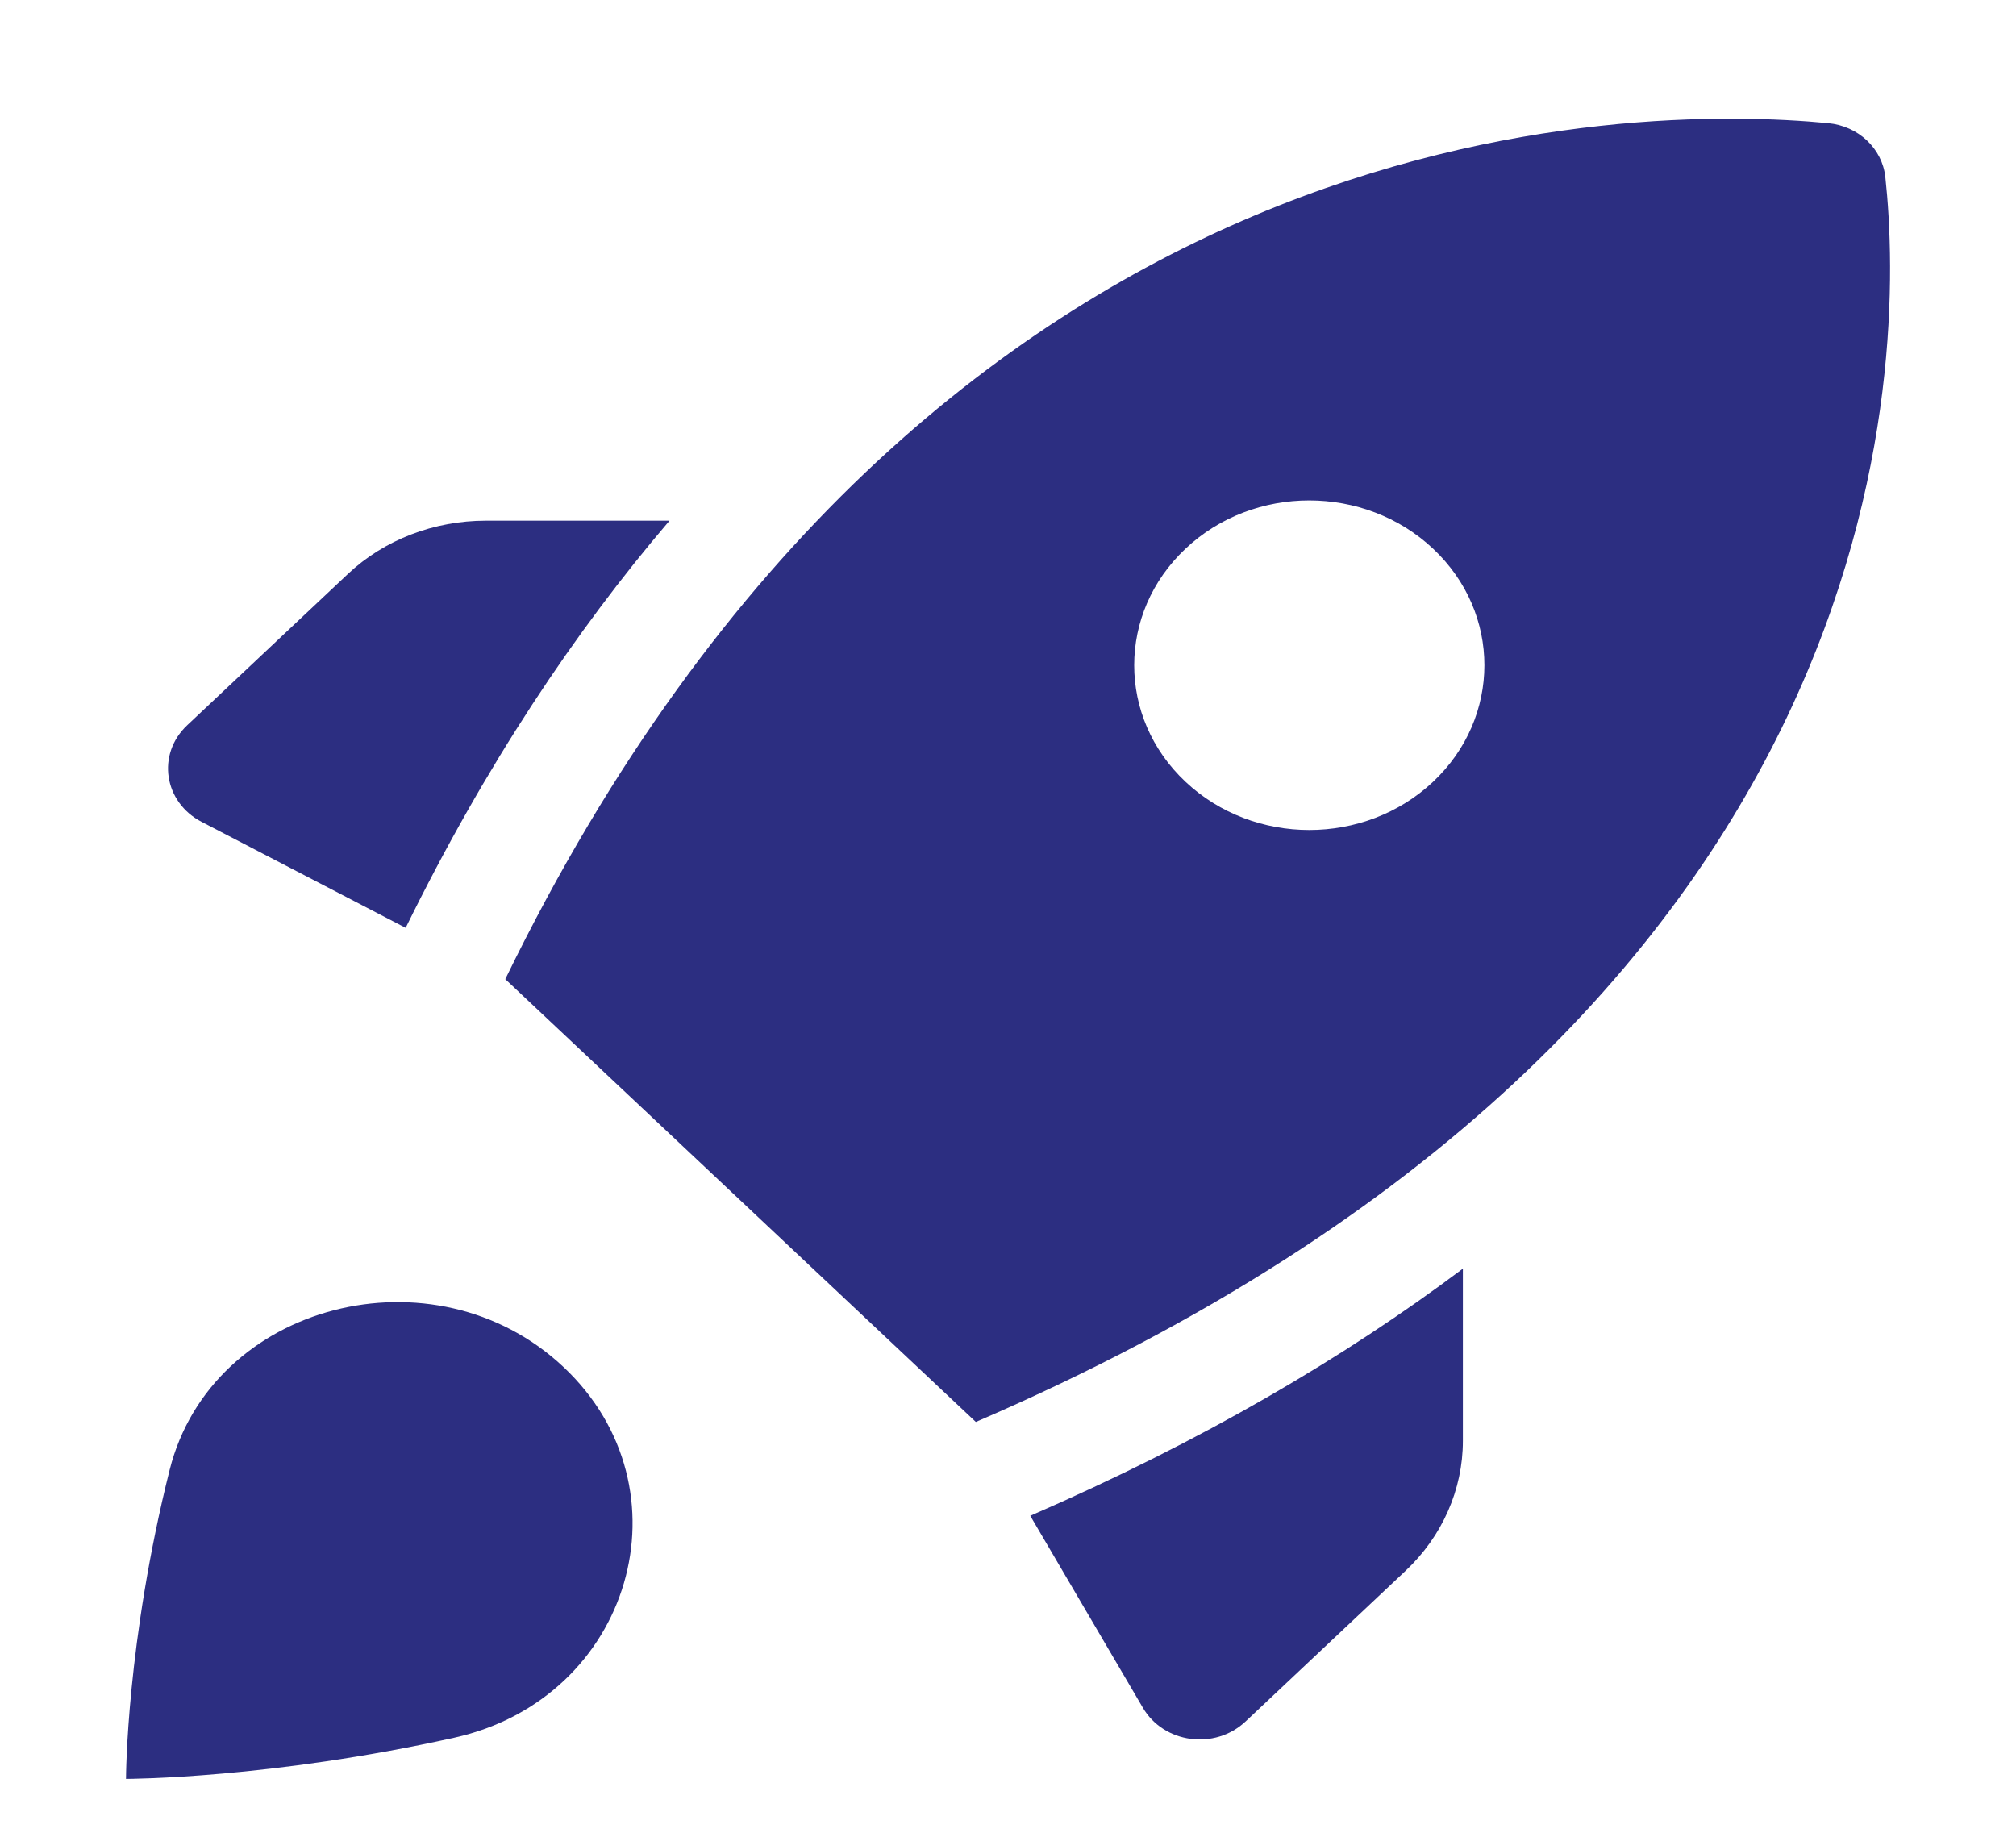
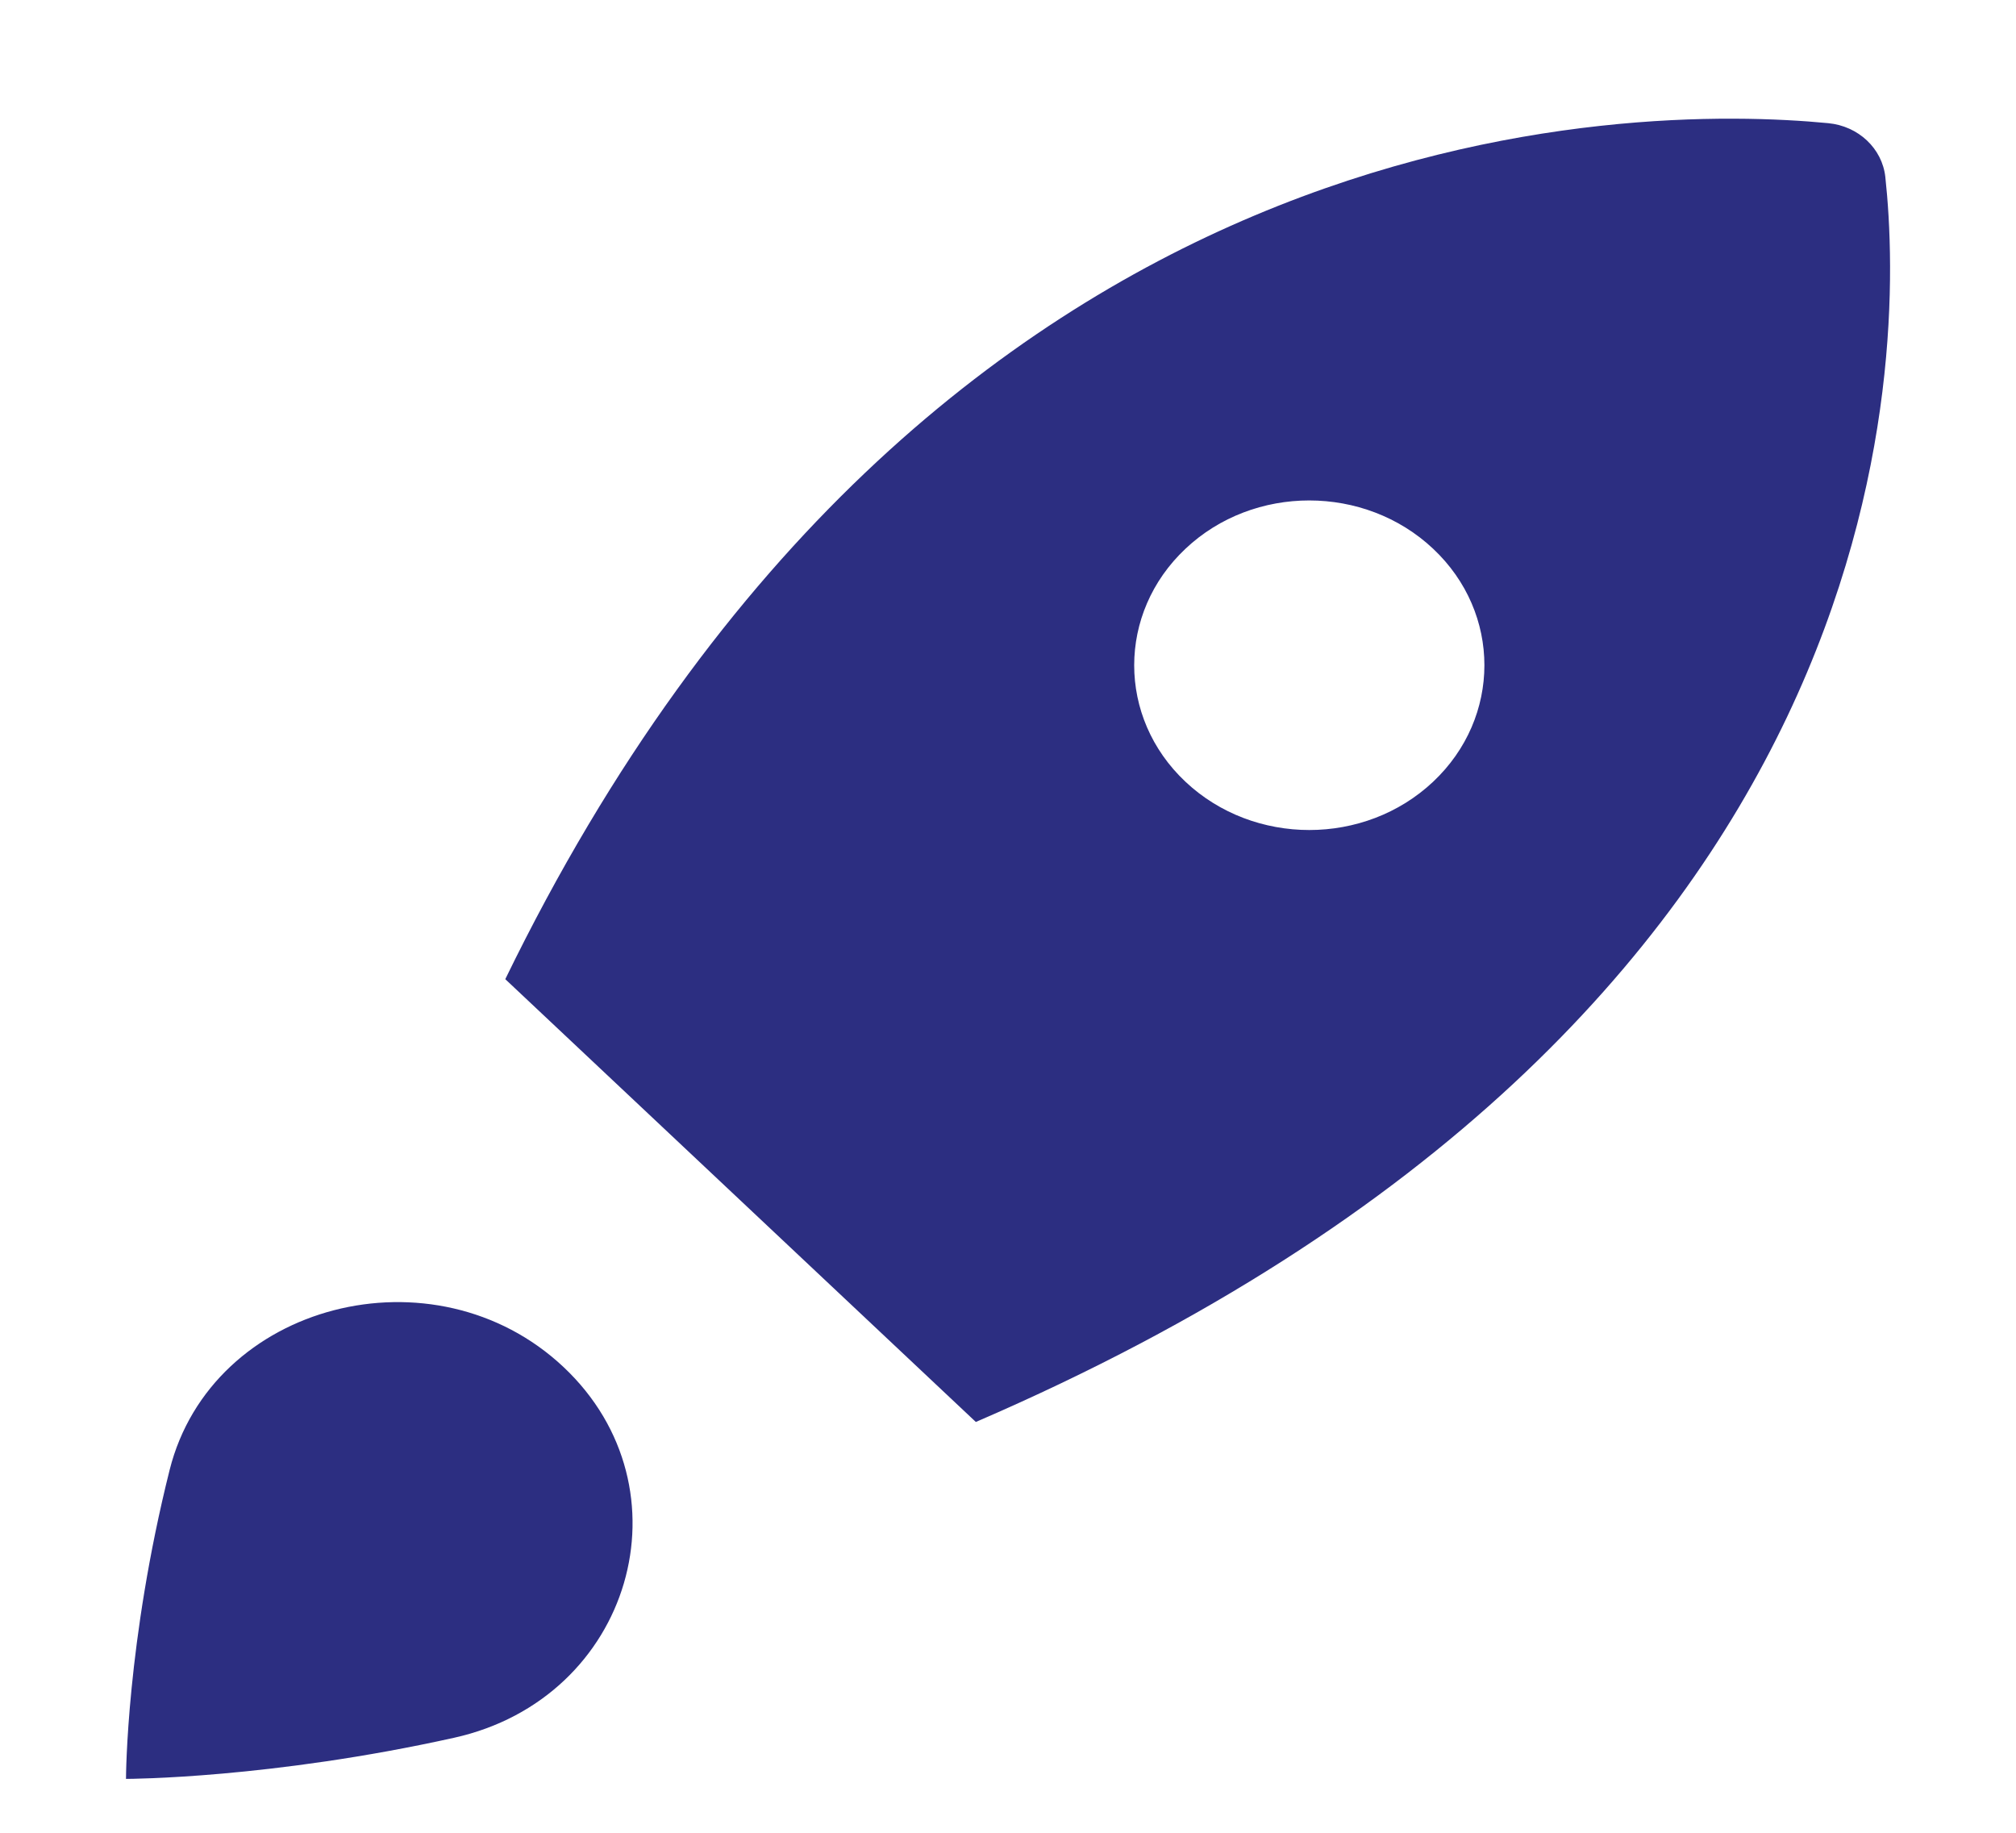
<svg xmlns="http://www.w3.org/2000/svg" width="22" height="20" viewBox="0 0 22 20" fill="none">
  <g clip-path="url(#clip0_2338_12799)">
    <path d="M4.956 18.963C2.958 19.407 1.406 19.412 1.375 19.412C1.375 19.383 1.38 17.921 1.851 16.041C2.309 14.216 4.741 13.592 6.15 14.918C7.558 16.244 6.896 18.532 4.956 18.963Z" fill="#2C2E81" />
    <path d="M20.574 1.931C20.54 1.62 20.28 1.375 19.95 1.344C17.847 1.142 10.168 1.122 5.514 10.685C8.077 13.096 8.086 13.105 10.649 15.517C20.809 11.137 20.788 3.909 20.574 1.931ZM15.639 8.531C14.893 9.233 13.683 9.233 12.937 8.531C12.19 7.829 12.191 6.69 12.937 5.988C13.682 5.285 14.893 5.286 15.639 5.988C16.386 6.69 16.385 7.829 15.639 8.531Z" fill="#2C2E81" />
-     <path d="M11.243 16.541L12.472 18.636C12.699 19.024 13.256 19.102 13.593 18.785L15.339 17.141C15.738 16.766 15.964 16.255 15.964 15.724V13.844C14.681 14.807 13.129 15.722 11.243 16.541Z" fill="#2C2E81" />
-     <path d="M7.306 5.682H5.301C4.738 5.682 4.194 5.889 3.796 6.264L2.043 7.914C1.706 8.231 1.788 8.755 2.201 8.969L4.427 10.125C5.299 8.349 6.276 6.888 7.306 5.682Z" fill="#2C2E81" />
  </g>
  <defs>
    <clipPath id="clip0_2338_12799">
      <rect width="22" height="20" fill="white" />
    </clipPath>
  </defs>
</svg>